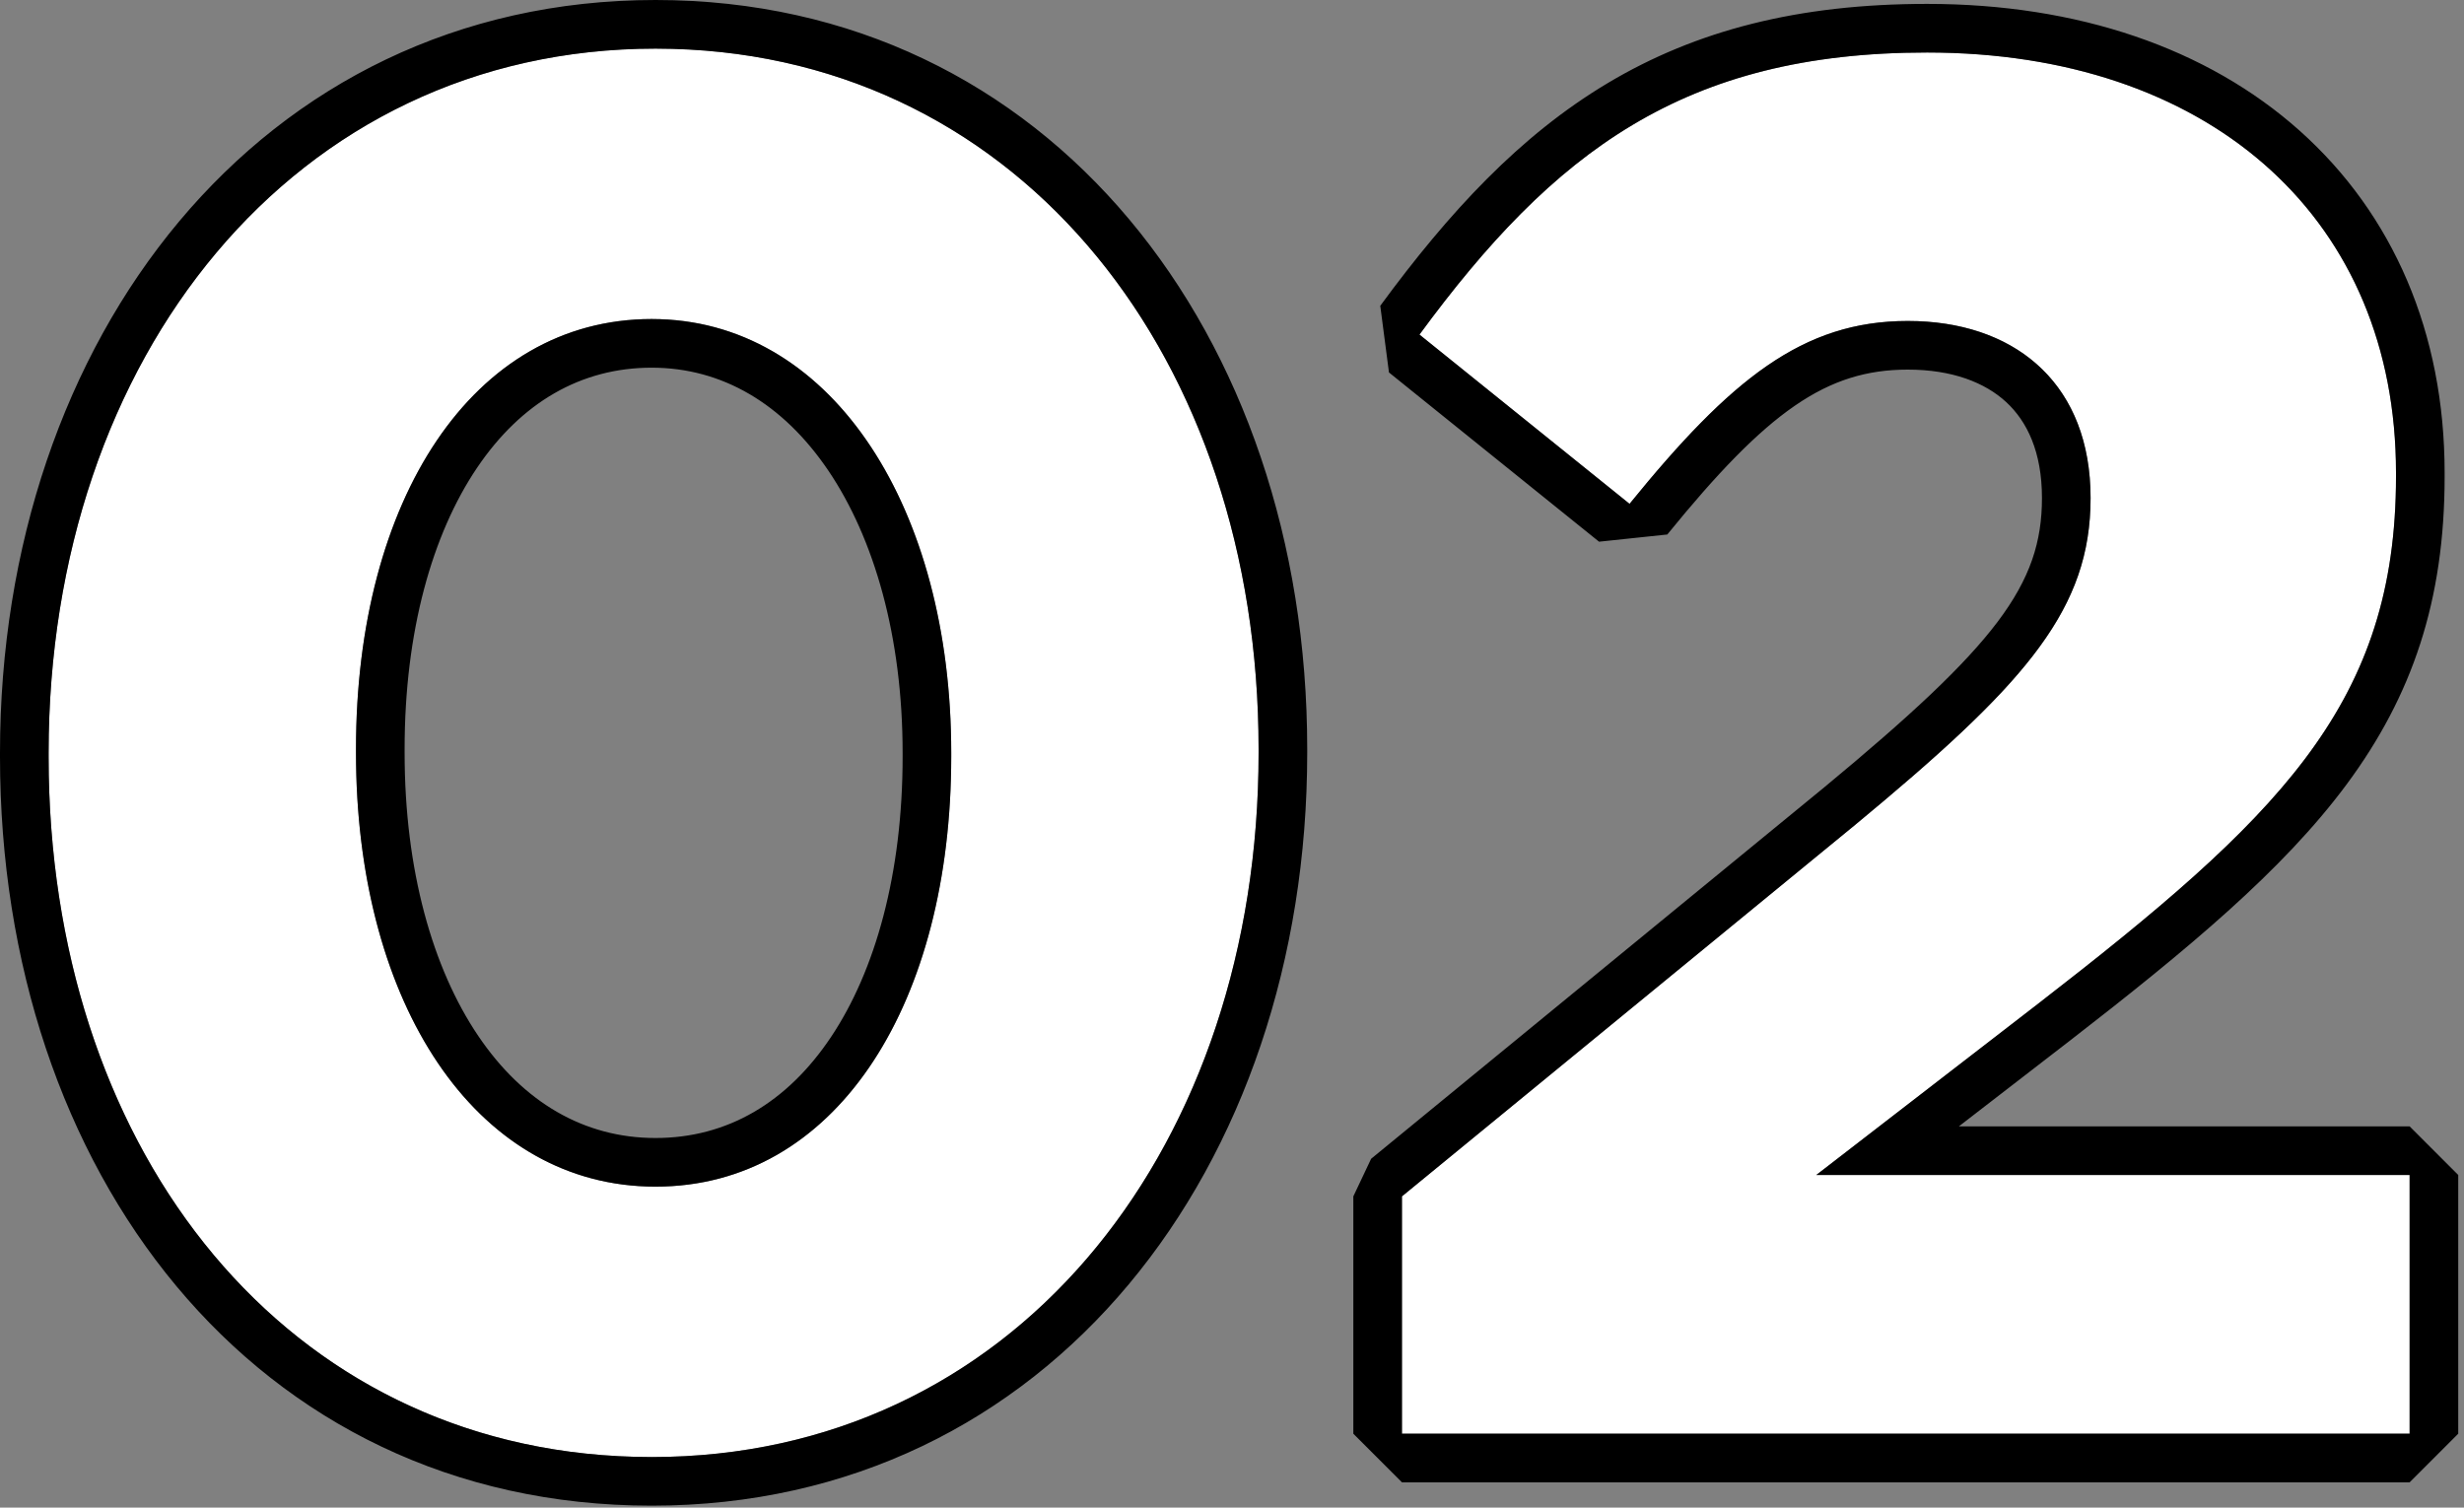
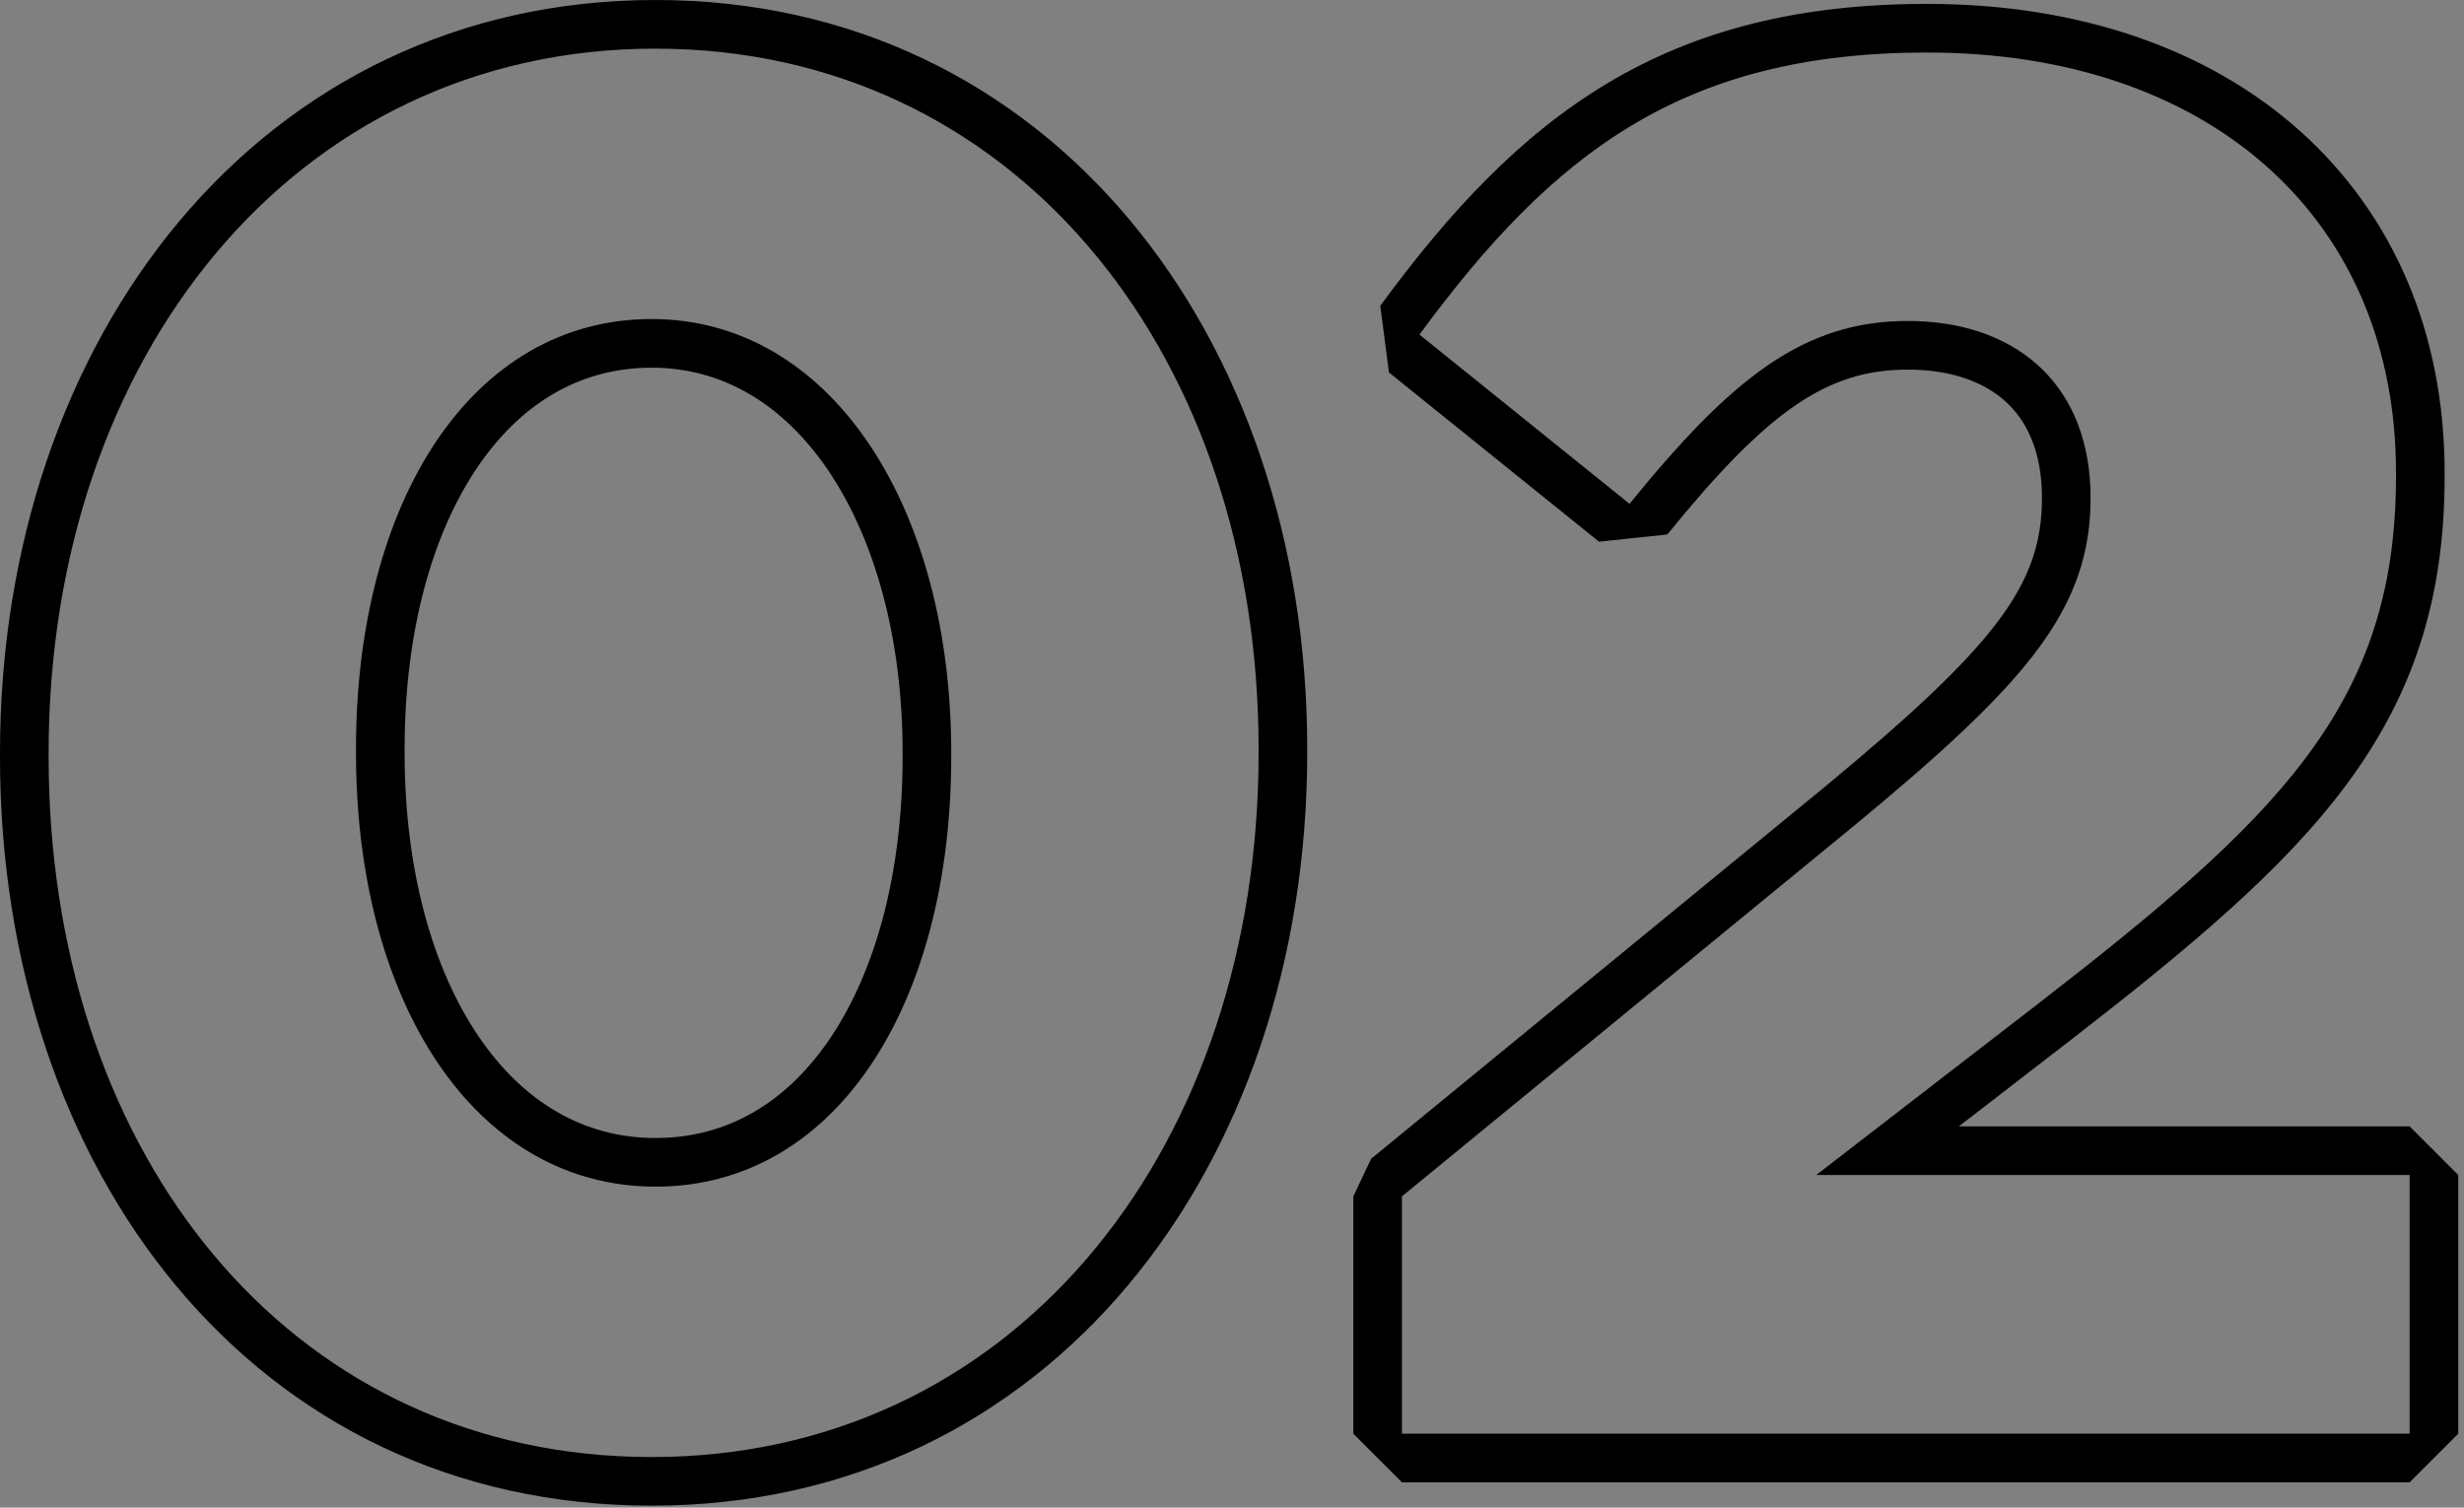
<svg xmlns="http://www.w3.org/2000/svg" width="152" height="93" fill="none">
  <rect width="100%" height="100%" fill="#808080" stroke="none" />
-   <path fill="#fff" d="M86.485 88.44V73.8l27.96-22.92c10.44-8.64 14.52-13.2 14.52-20.16 0-7.08-4.68-10.92-11.28-10.92-6.48 0-10.92 3.6-17.16 11.28l-12.96-10.44c8.28-11.28 16.32-17.4 31.32-17.4 17.4 0 28.92 10.2 28.92 25.92v.24c0 14.04-7.2 21-22.08 32.52l-13.68 10.56h36.6v15.96zM40.2 89.88C17.76 89.88 3 71.04 3 46.68v-.24C3 22.08 18.12 3 40.44 3c22.2 0 37.2 18.84 37.2 43.2v.24c0 24.36-15 43.44-37.44 43.44m.24-16.68c11.16 0 18.24-11.28 18.24-26.52v-.24c0-15.24-7.44-26.76-18.48-26.76S21.96 30.84 21.96 46.2v.24c0 15.36 7.32 26.76 18.48 26.76" />
  <path fill="#000" d="M148.645 72.48h-36.6l13.68-10.56c14.647-11.339 21.853-18.26 22.075-31.866l.005-.654v-.24c0-15.474-11.163-25.6-28.109-25.912l-.811-.008c-15 0-23.04 6.12-31.32 17.4l12.959 10.44c6.24-7.68 10.681-11.28 17.161-11.28l.613.011c6.275.233 10.667 4.051 10.667 10.91l-.012.645c-.249 6.603-4.395 11.145-14.509 19.515L86.484 73.8v14.64h62.161zm2.16-43.08c0 7.637-1.992 13.52-6.051 18.993-3.94 5.312-9.781 10.162-17.192 15.9l-.004.002-6.717 5.186h27.804l3 3v15.96l-3 3h-62.16l-3-3V73.8l1.098-2.32 27.96-22.92c10.589-8.764 13.422-12.48 13.422-17.84 0-2.849-.92-4.727-2.202-5.913-1.317-1.218-3.346-2.007-6.078-2.007-4.993 0-8.646 2.557-14.832 10.172l-4.21.444-12.96-10.44-.537-4.112c4.245-5.782 8.606-10.495 14.02-13.73C104.632 1.869 110.946.24 118.885.24c9.275 0 17.269 2.724 22.983 7.828 5.748 5.134 8.937 12.456 8.937 21.092zM77.64 46.44v-.24c0-23.98-14.535-42.609-36.164-43.185L40.44 3C18.12 3 3 22.08 3 46.44v.24l.01 1.138C3.457 71.247 17.65 89.3 39.155 89.866l1.046.015c22.09 0 36.97-18.49 37.429-42.303zm-55.68 0v-.24c0-15.36 7.2-26.52 18.24-26.52l.515.009C51.47 20.04 58.68 31.439 58.68 46.44v.24l-.006.712C58.458 62.27 51.426 73.2 40.44 73.2v-3c4.424 0 8.113-2.183 10.813-6.214 2.75-4.104 4.428-10.107 4.428-17.305v-.24c0-7.17-1.756-13.236-4.584-17.414-2.793-4.125-6.555-6.346-10.897-6.346-4.369 0-8.059 2.158-10.773 6.178-2.76 4.09-4.467 10.088-4.467 17.341v.24c0 7.245 1.732 13.306 4.541 17.46 2.766 4.091 6.52 6.3 10.94 6.3v3l-.521-.008c-10.694-.343-17.734-11.276-17.954-26.035zm58.68 0c0 25.502-15.87 46.44-40.44 46.44C15.627 92.88 0 72.178 0 46.68v-.24C0 20.932 15.997 0 40.44 0c24.322 0 40.2 20.69 40.2 46.2z" />
</svg>